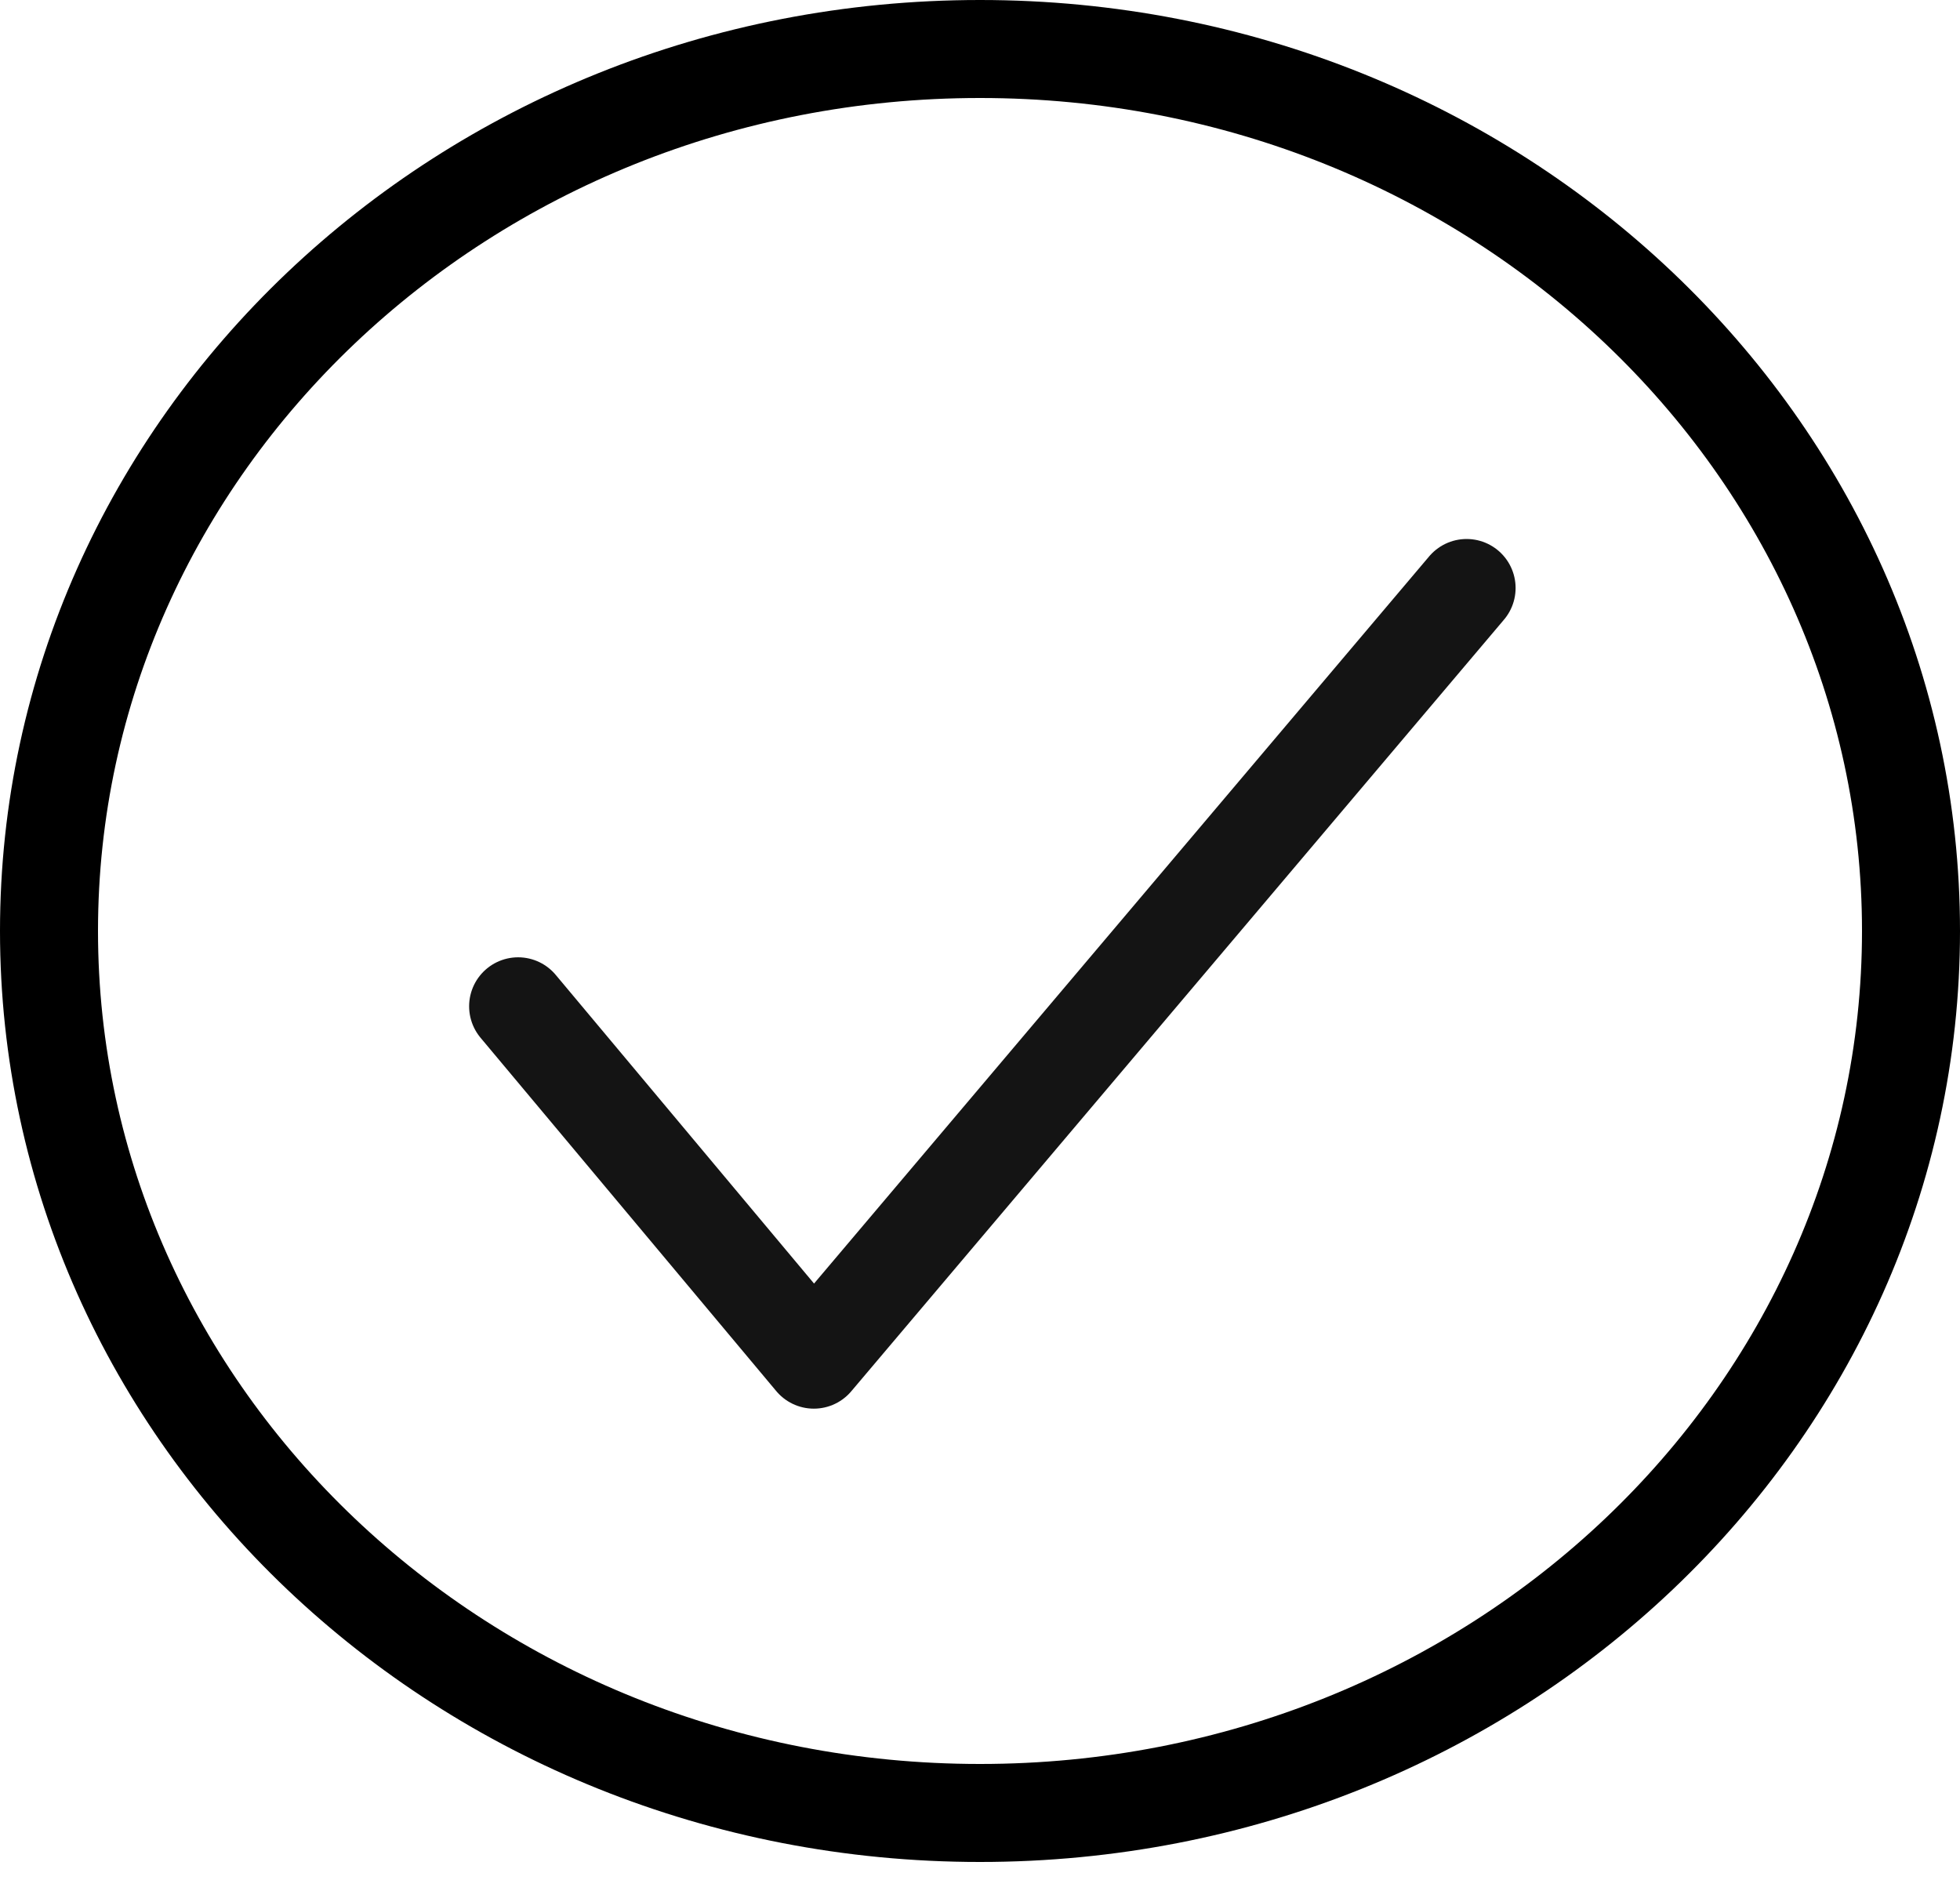
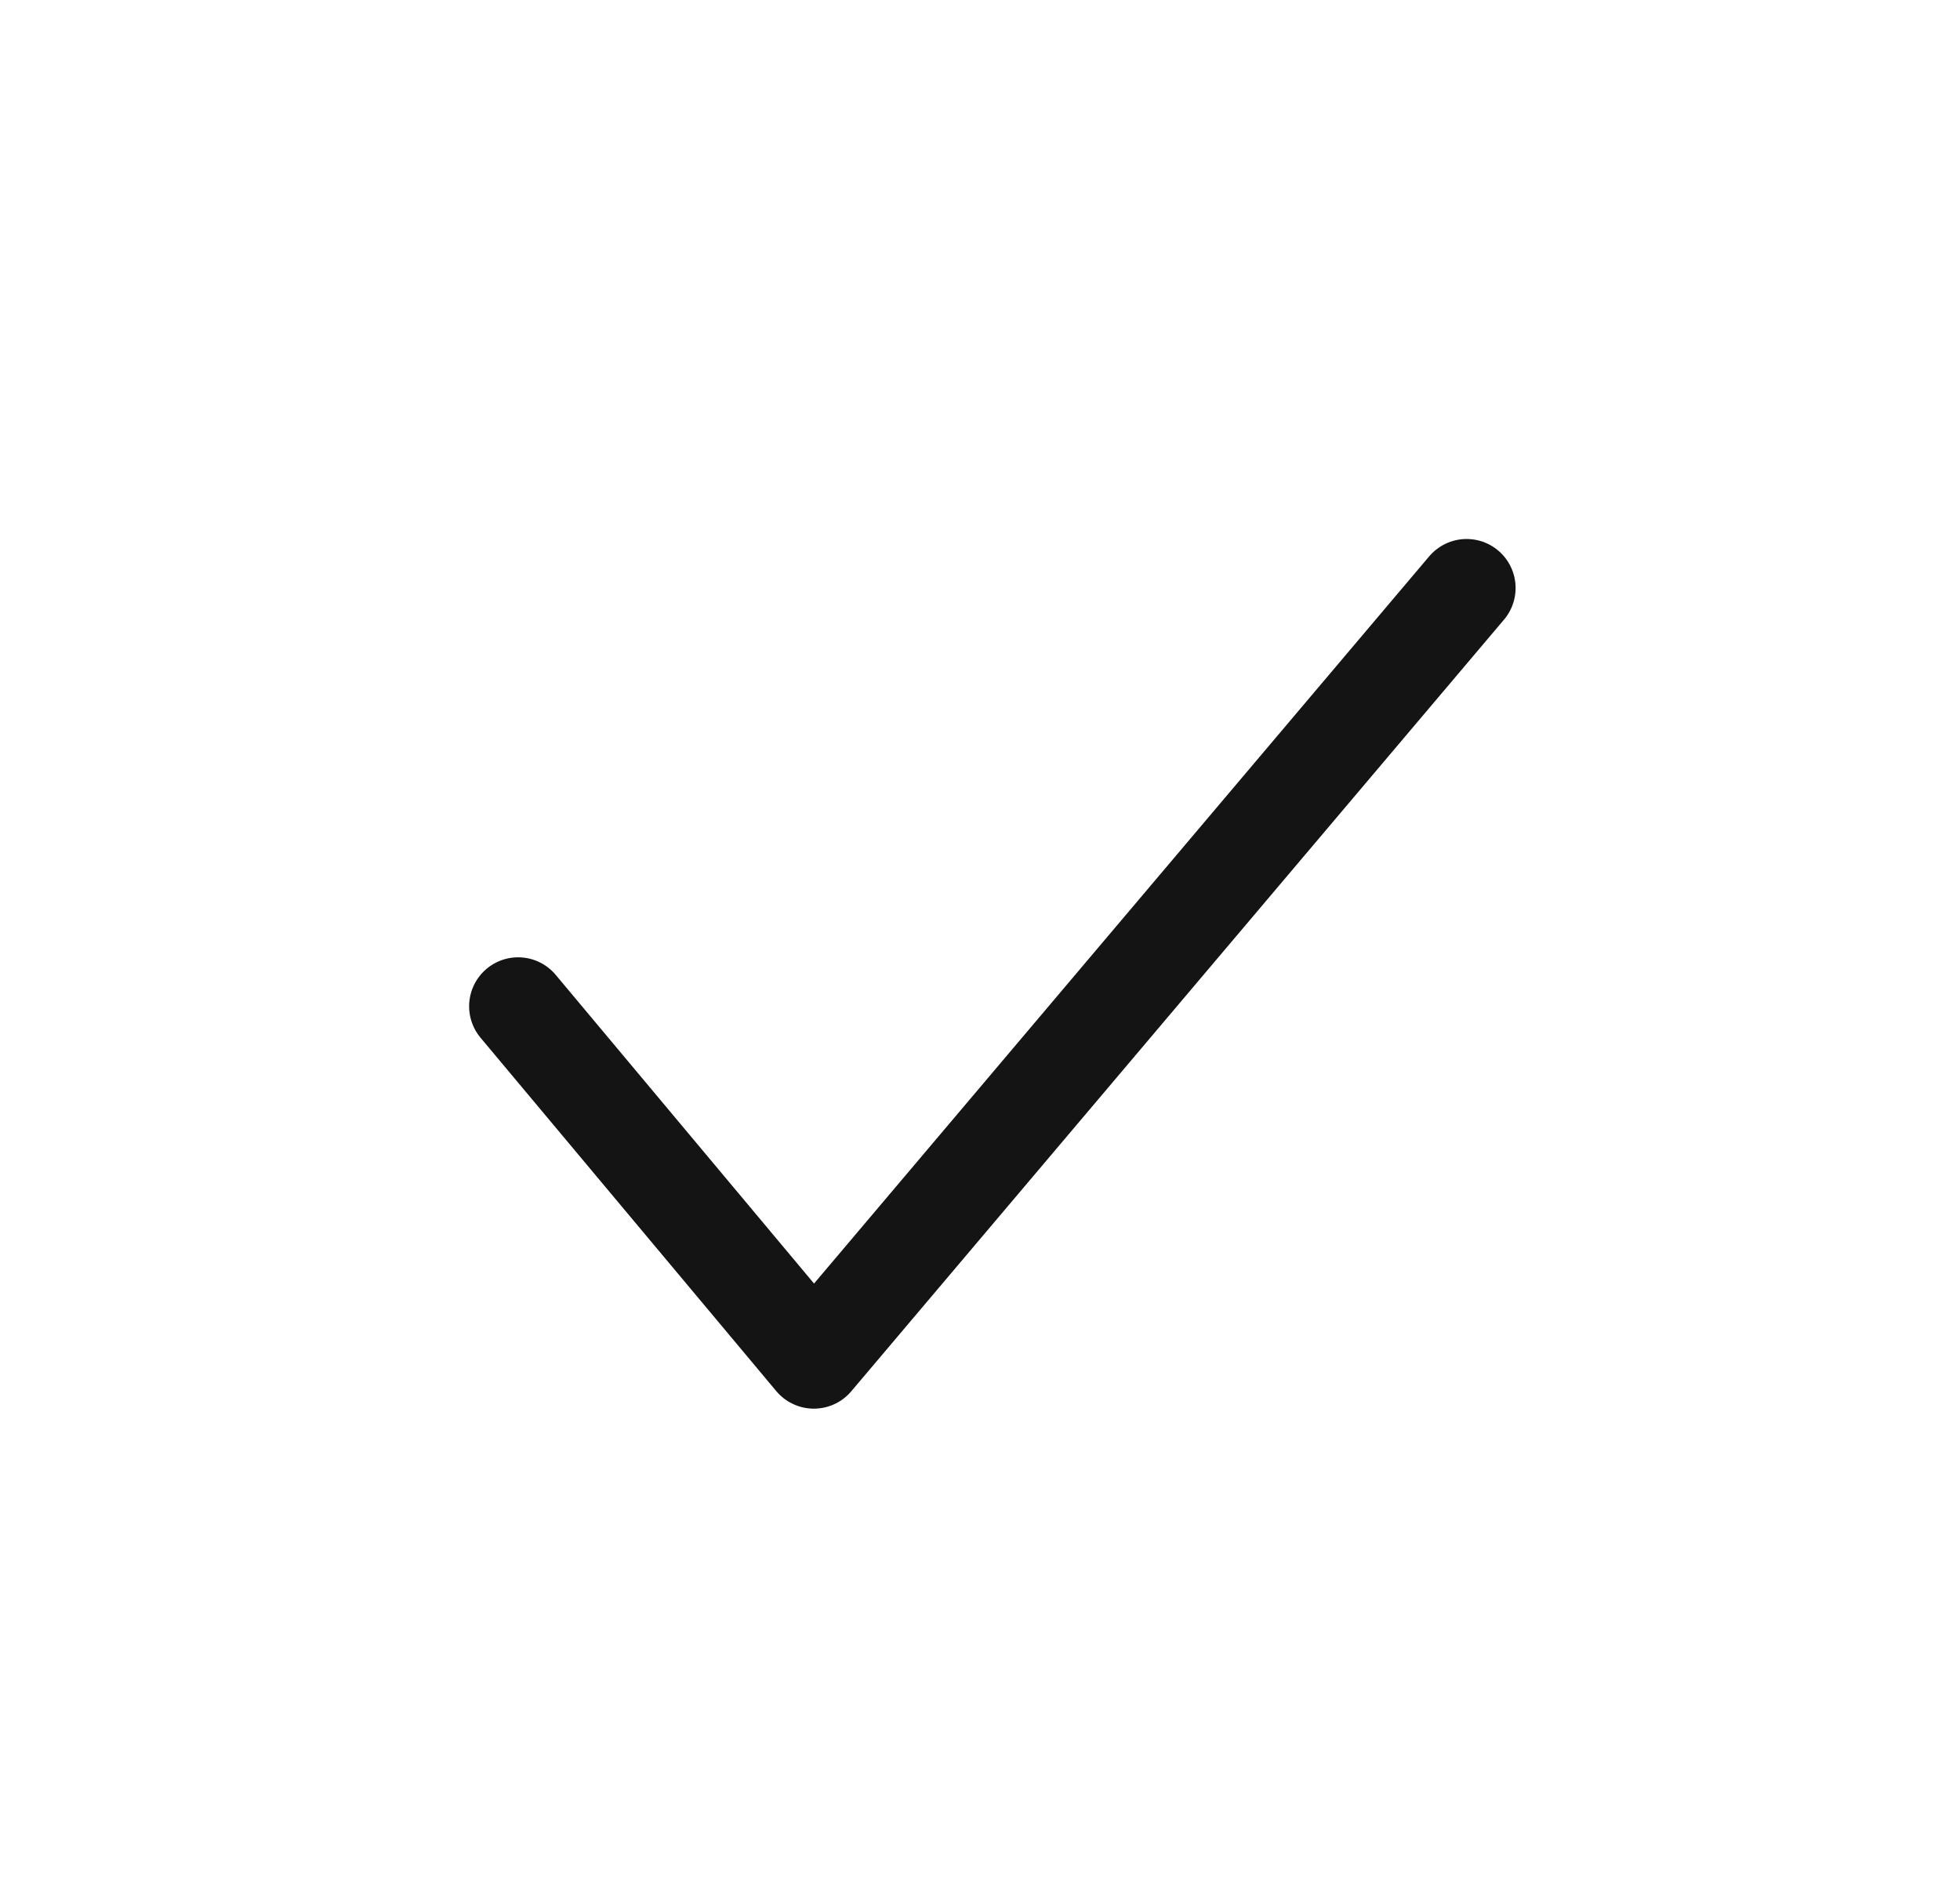
<svg xmlns="http://www.w3.org/2000/svg" fill="none" viewBox="0 0 49 47" height="47" width="49">
  <path stroke-linejoin="round" stroke-linecap="round" stroke-width="2.45" stroke="#141414" d="M12.953 25.158L20.346 33.992L36.665 14.7" />
-   <path stroke-width="2.45" stroke="black" d="M24.5 1.225C37.414 1.225 47.775 11.156 47.775 23.275C47.775 35.395 37.414 45.325 24.5 45.325C11.586 45.325 1.225 35.395 1.225 23.275C1.225 11.156 11.586 1.225 24.5 1.225Z" />
</svg>